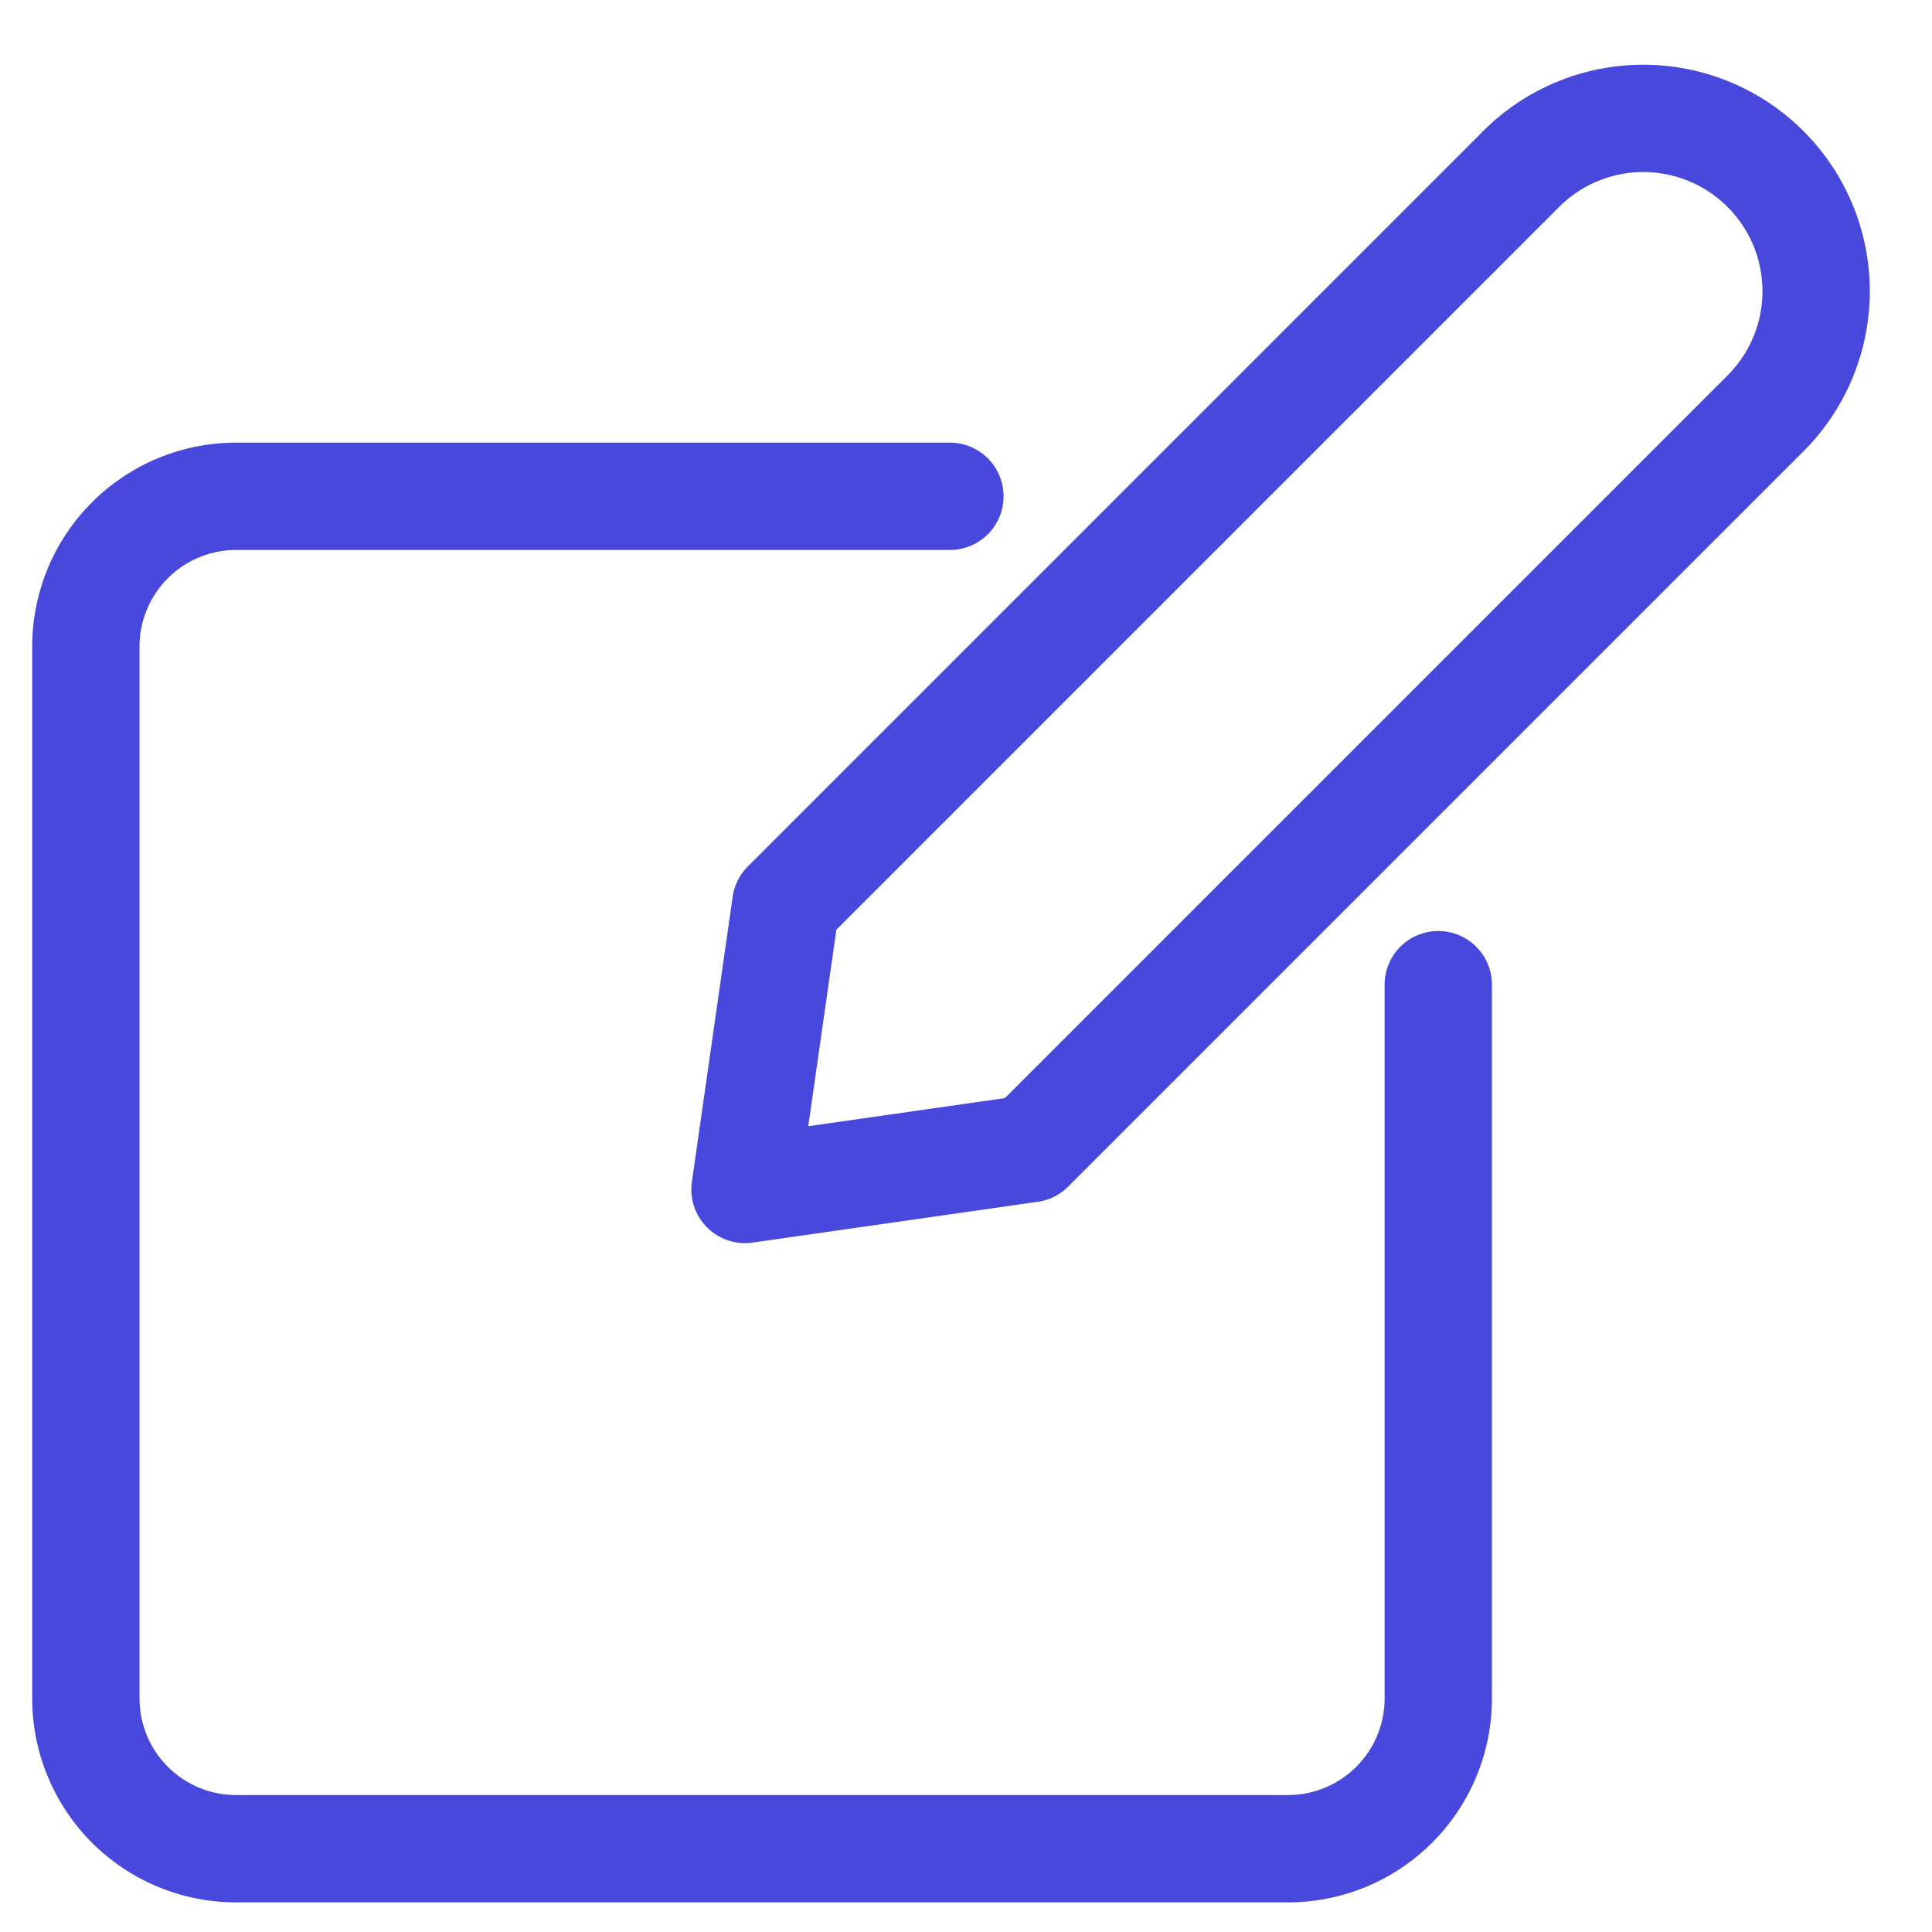
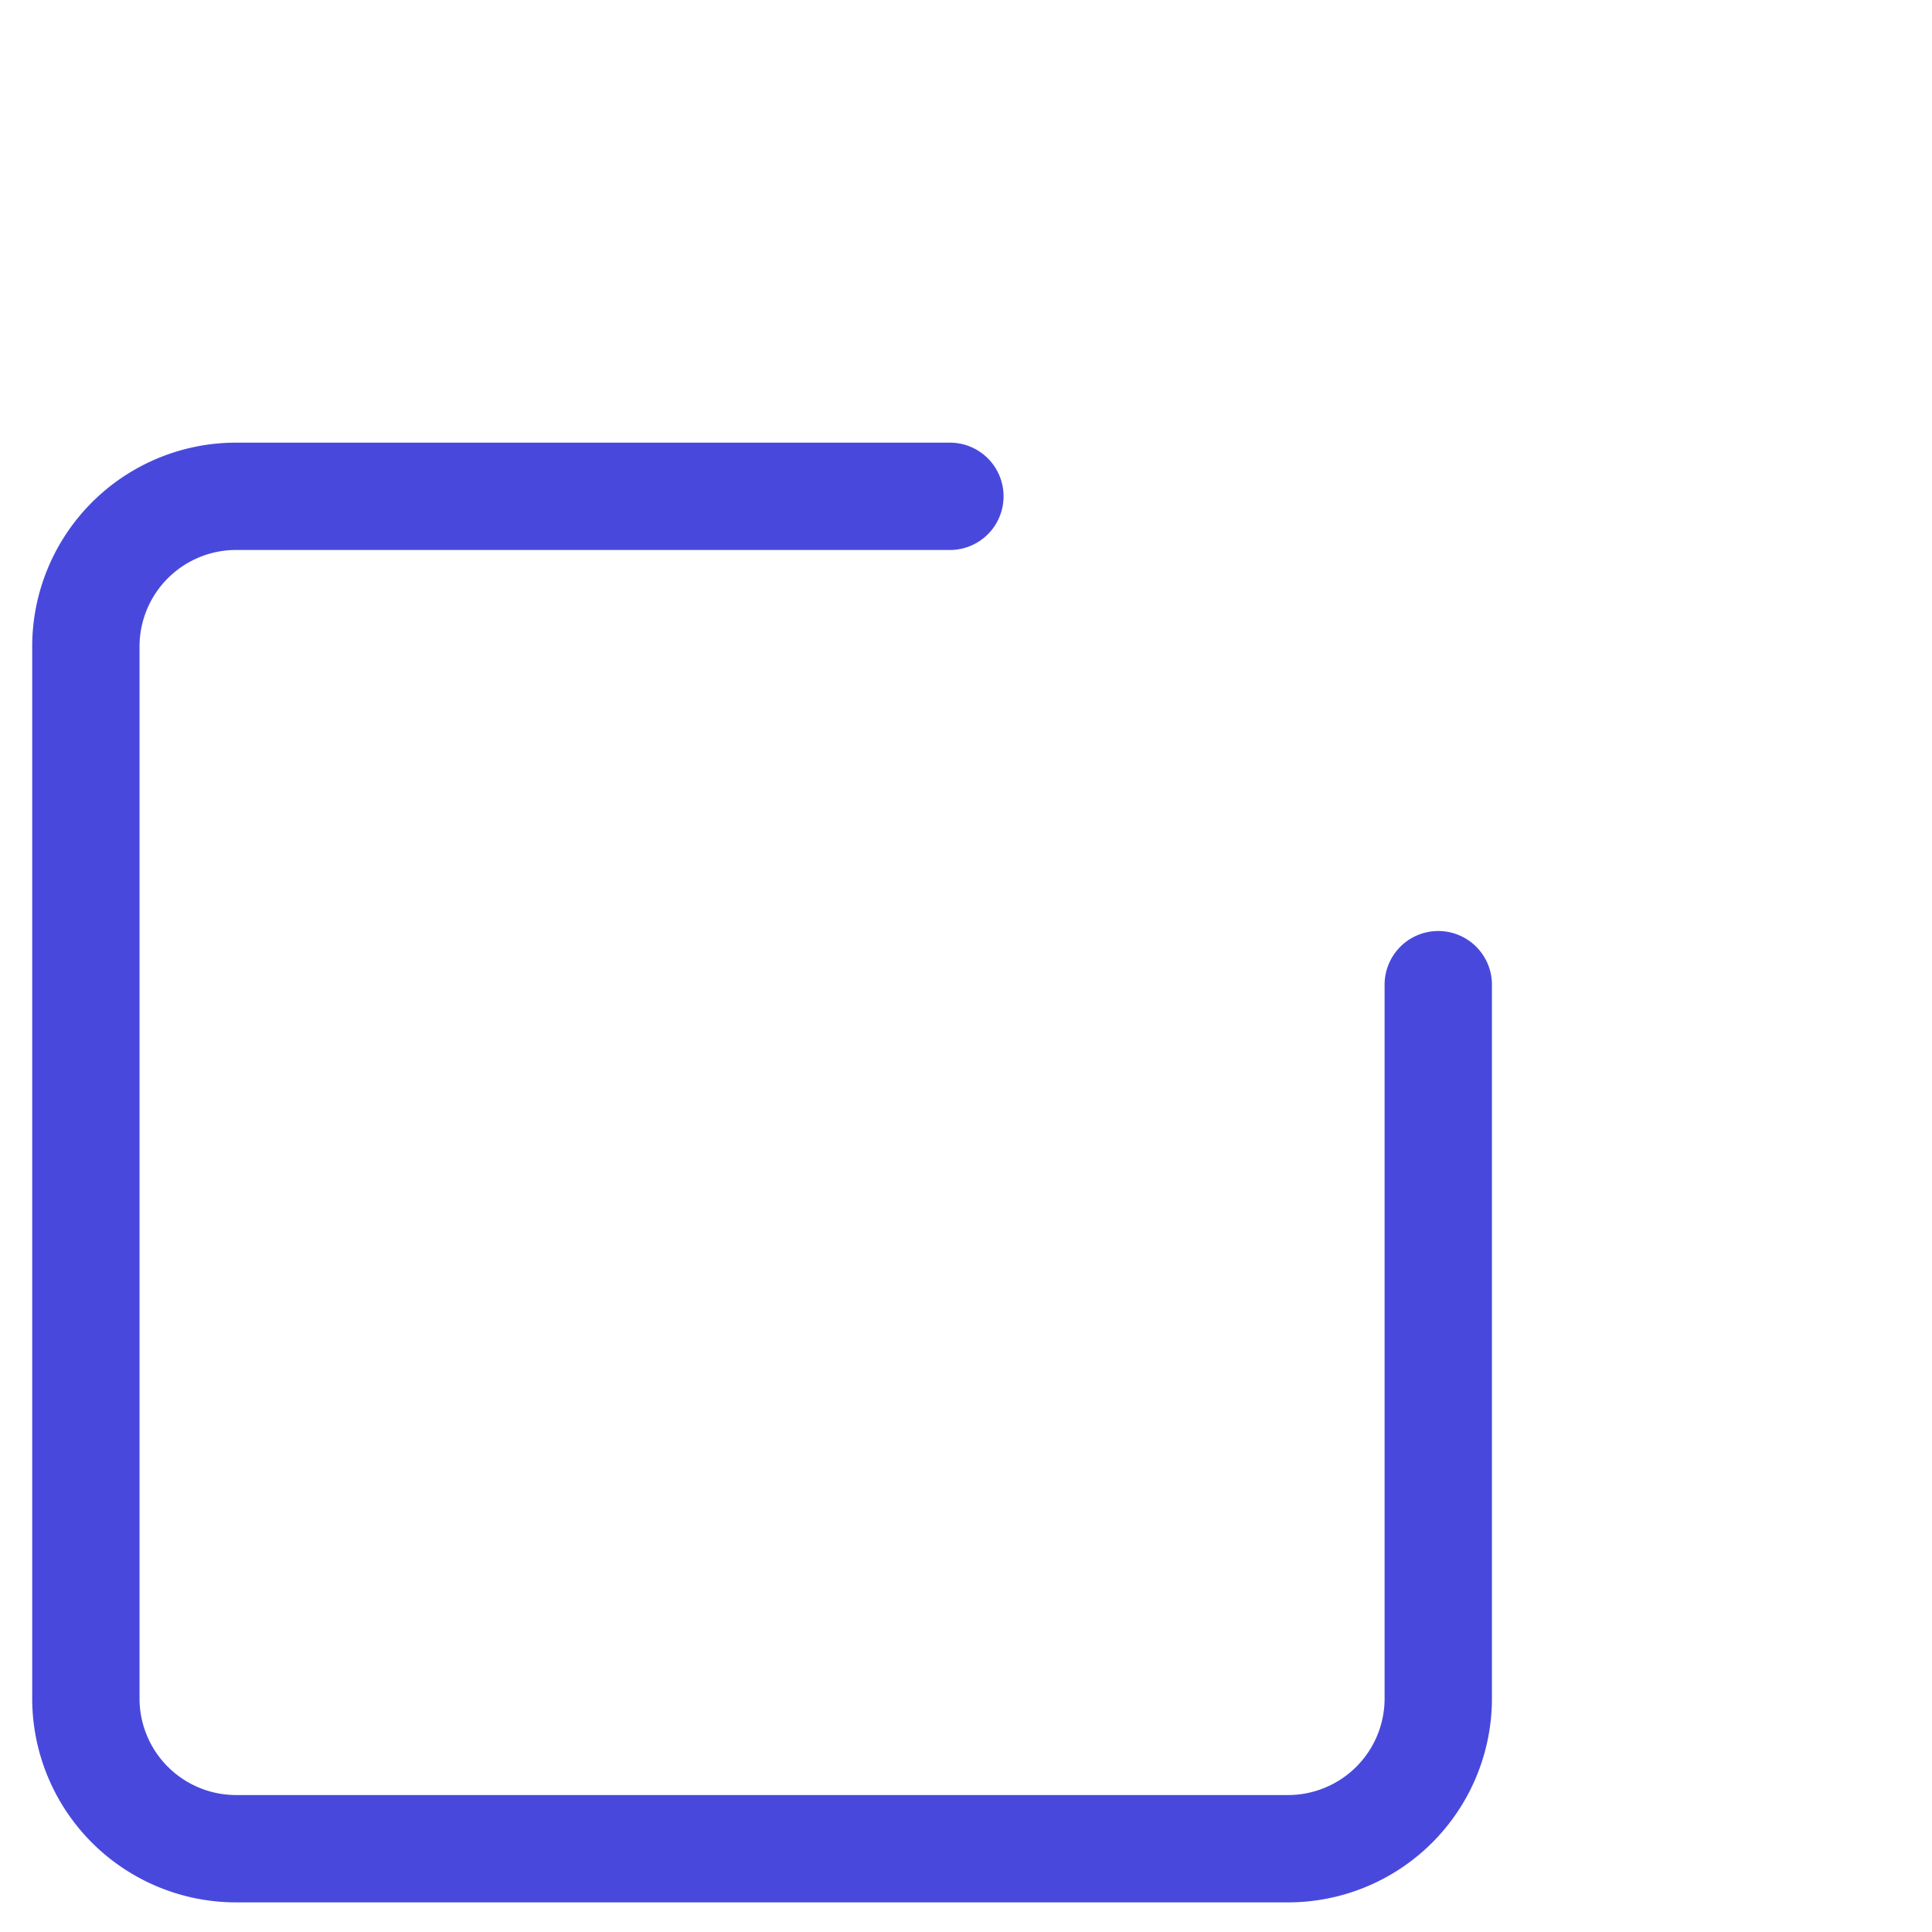
<svg xmlns="http://www.w3.org/2000/svg" width="18" height="18">
  <g stroke="#4849DC" fill="none" fill-rule="evenodd" stroke-linecap="round" stroke-linejoin="round">
-     <path d="M9.598 10.702l-2.657.38.38-2.656 6.83-6.83a1.61 1.61 0 112.277 2.276l-6.83 6.83z" />
    <path d="M8.85 4.624H2.2a1.4 1.4 0 00-1.4 1.4v9.8a1.4 1.4 0 001.4 1.4H12a1.4 1.4 0 001.4-1.4v-6.65" />
  </g>
</svg>